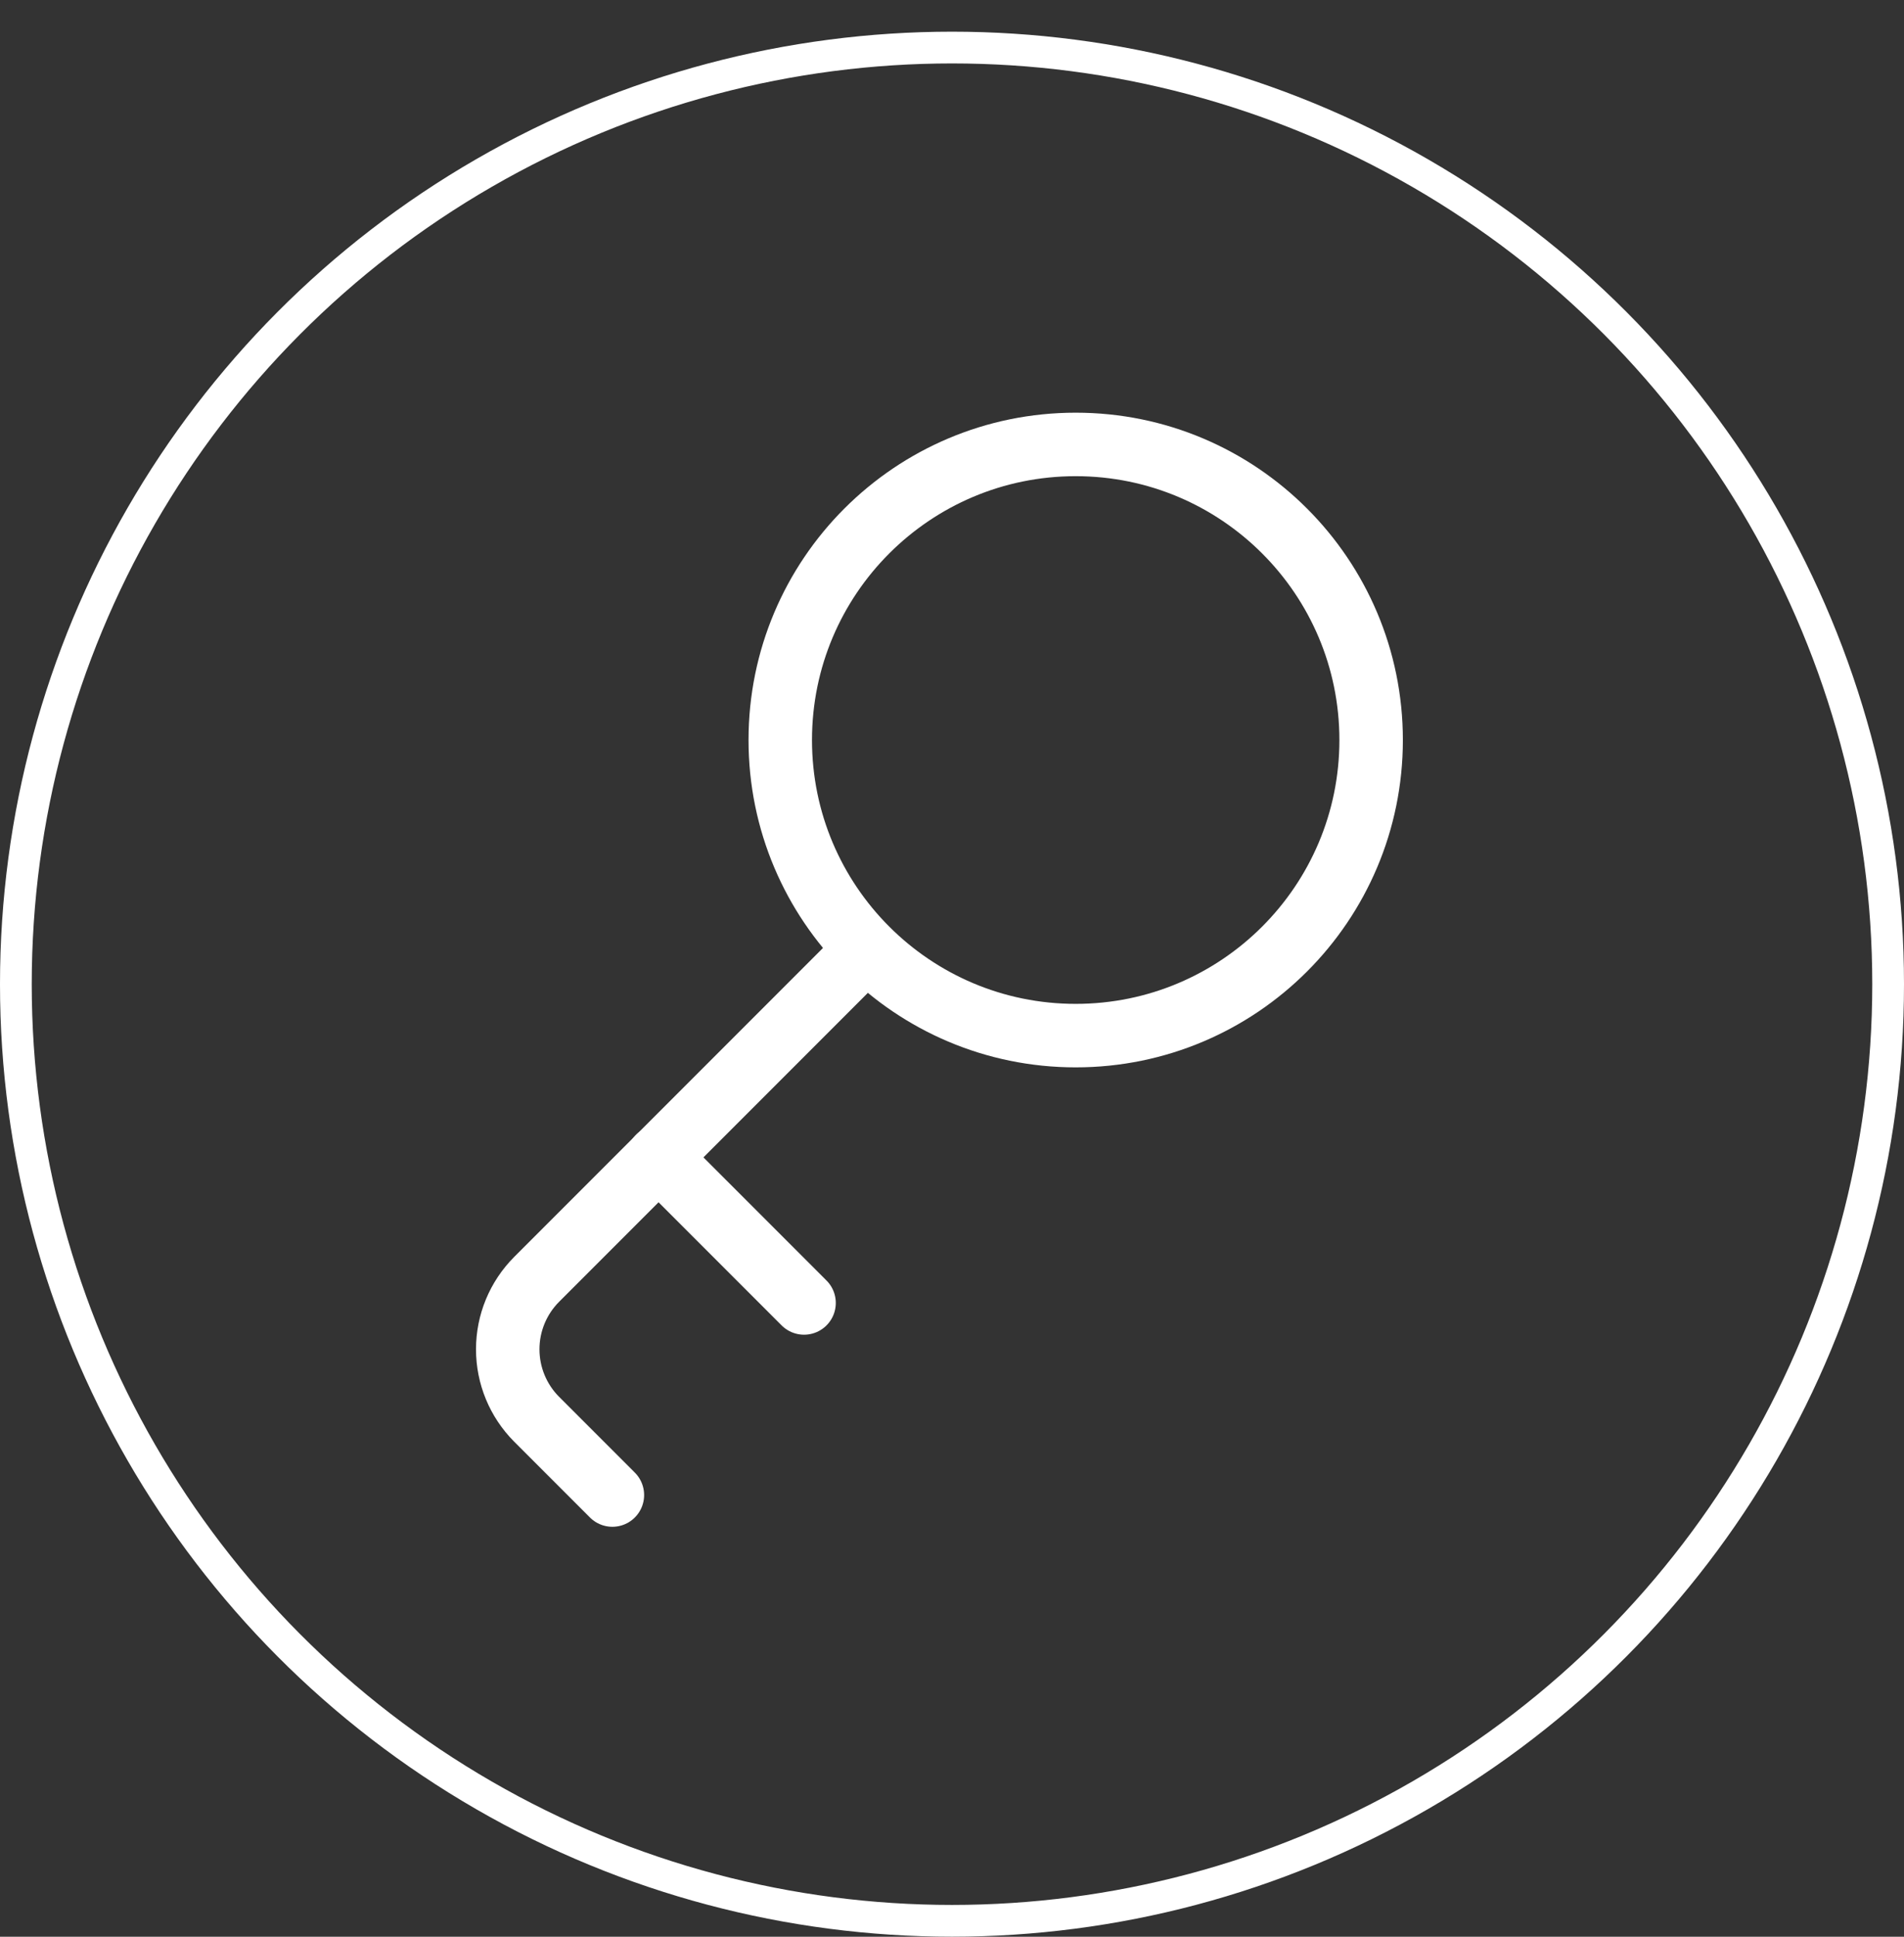
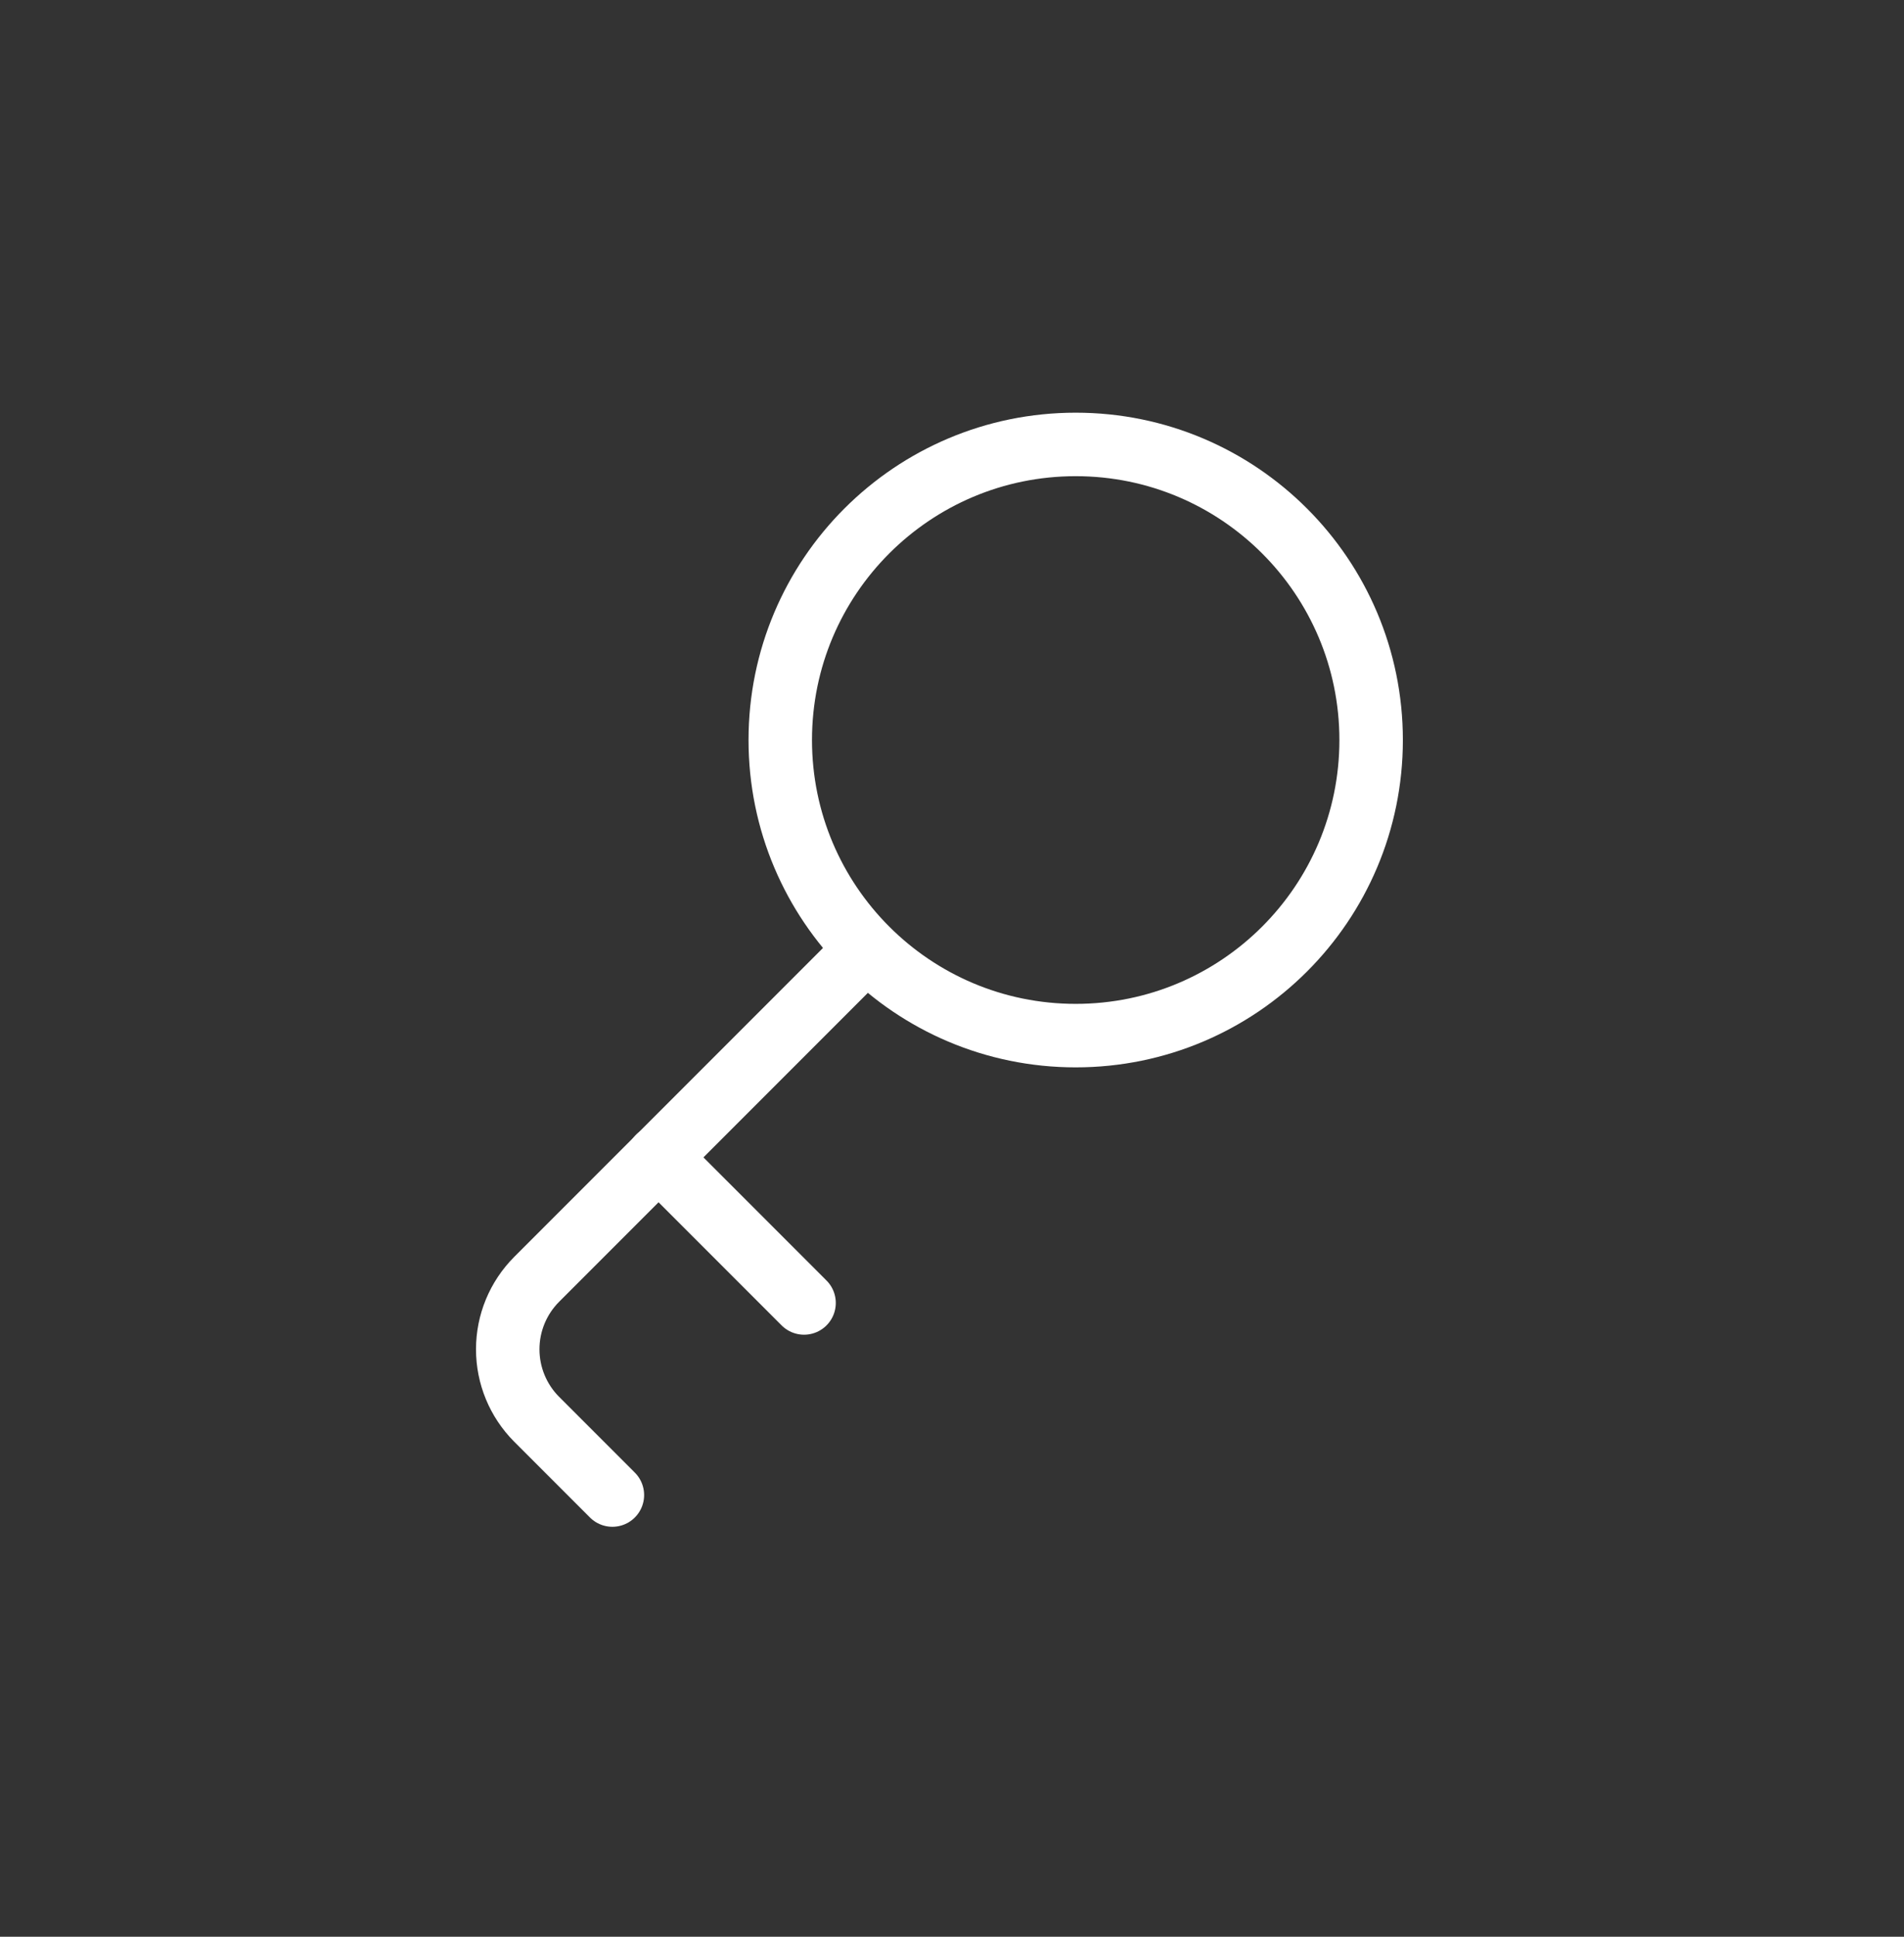
<svg xmlns="http://www.w3.org/2000/svg" width="60" height="61" viewBox="0 0 60 61" fill="none">
  <rect x="0" y="0" width="60" height="61" fill="#333333" stroke="none" />
  <path d="M33.898 32.618C39.04 32.618 43.208 28.45 43.208 23.308C43.208 18.166 39.04 13.998 33.898 13.998C28.756 13.998 24.588 18.166 24.588 23.308C24.588 28.45 28.756 32.618 33.898 32.618Z" stroke="white" stroke-width="2" stroke-linecap="round" stroke-linejoin="round" />
  <path d="M27.308 29.898L16.908 40.298C16.326 40.883 16 41.673 16 42.498C16 43.322 16.326 44.113 16.908 44.698L19.298 47.088" stroke="white" stroke-width="2" stroke-linecap="round" stroke-linejoin="round" />
  <path d="M20.748 36.448L25.338 41.038" stroke="white" stroke-width="2" stroke-linecap="round" stroke-linejoin="round" />
-   <circle cx="30" cy="30.998" r="29.5" stroke="white" />
</svg>